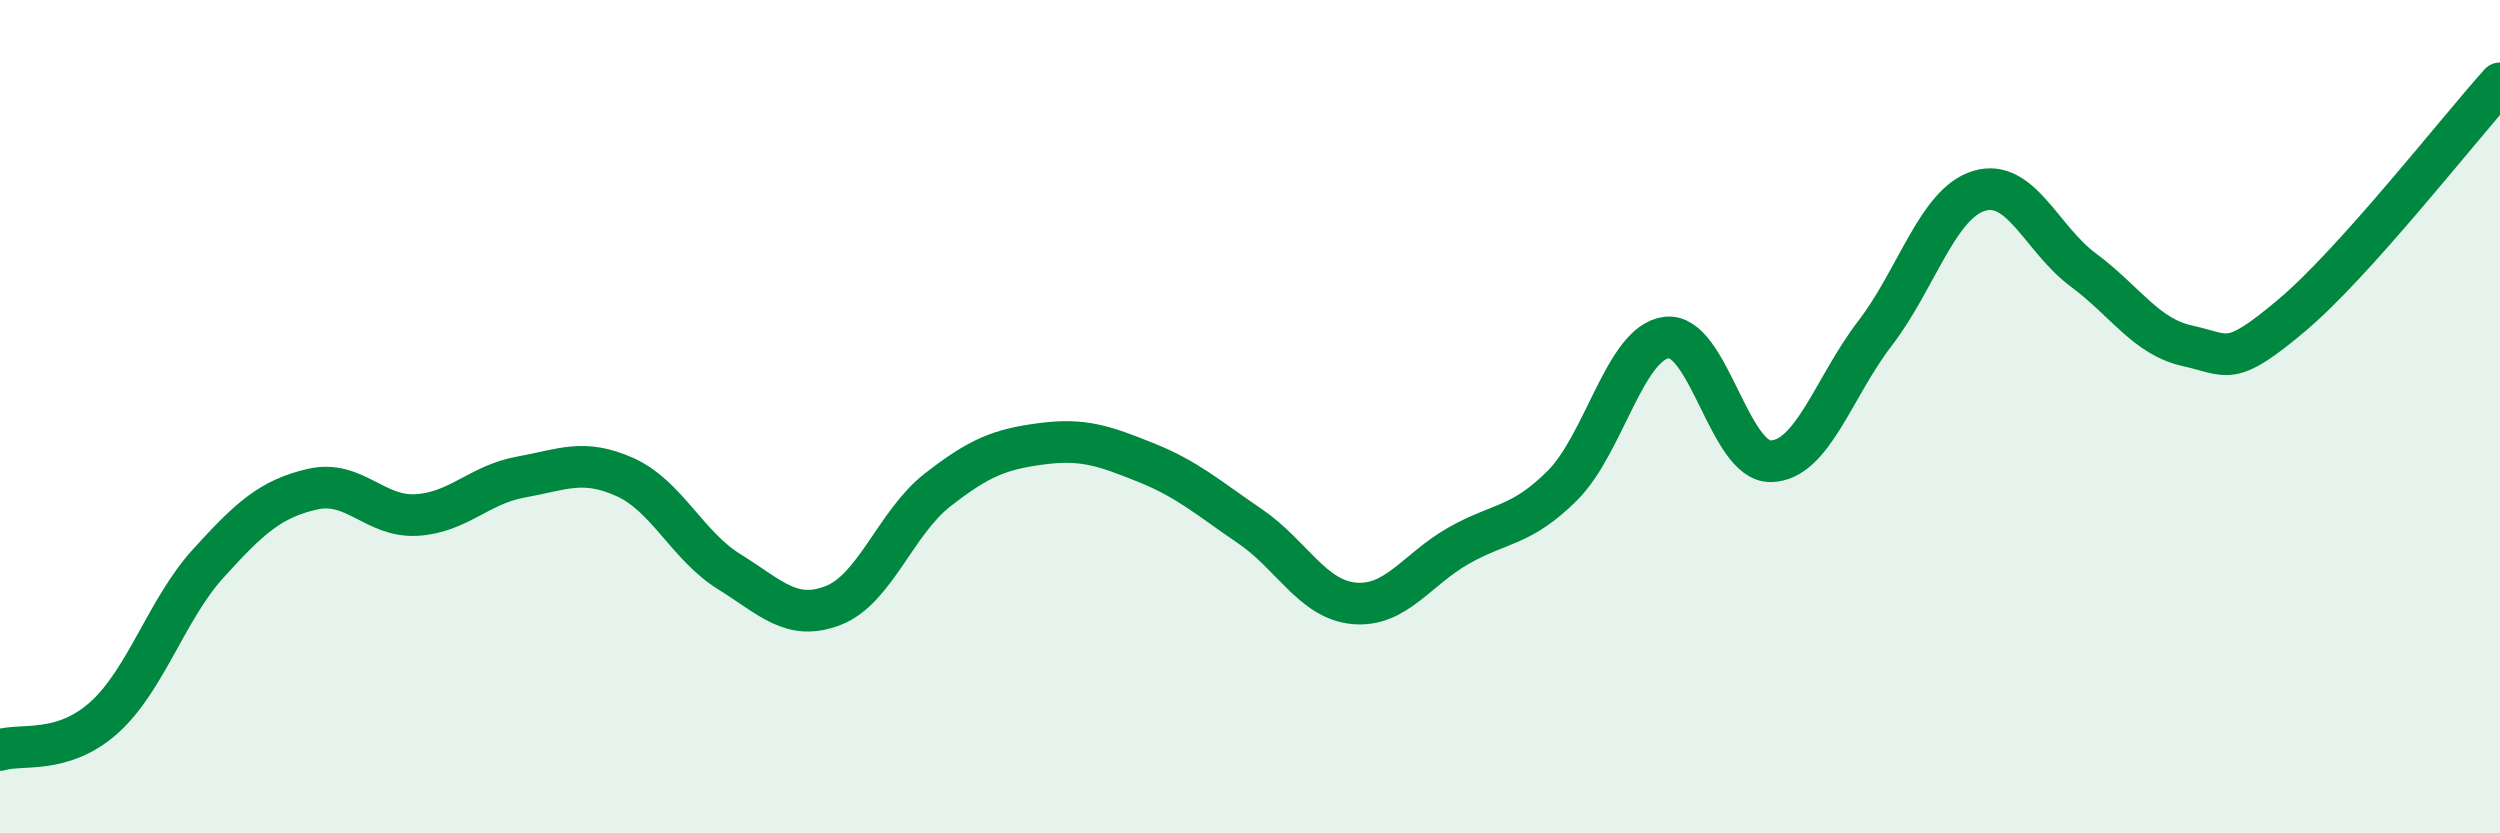
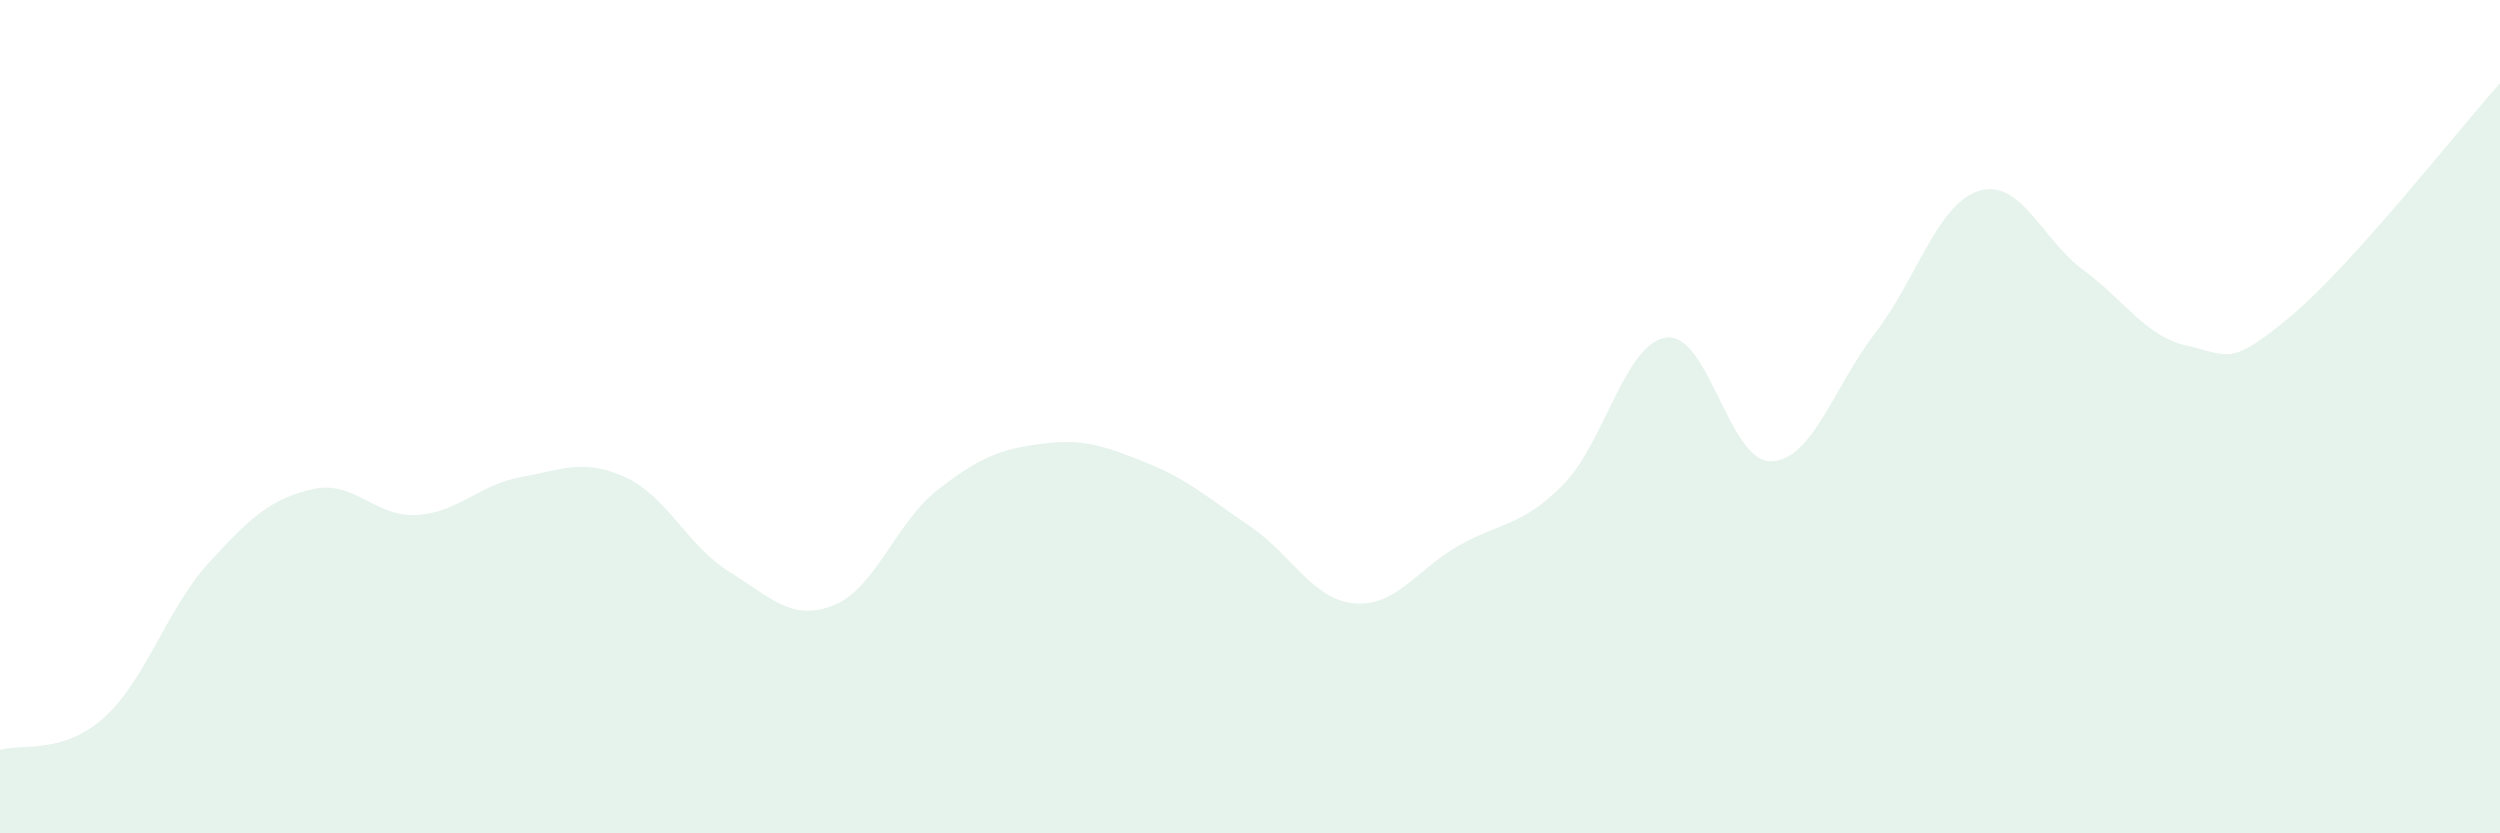
<svg xmlns="http://www.w3.org/2000/svg" width="60" height="20" viewBox="0 0 60 20">
  <path d="M 0,18 C 0.5,17.84 1.5,18.12 2.5,17.22 C 3.5,16.32 4,14.62 5,13.52 C 6,12.42 6.5,11.97 7.5,11.74 C 8.5,11.51 9,12.42 10,12.36 C 11,12.3 11.5,11.63 12.5,11.45 C 13.5,11.27 14,11 15,11.45 C 16,11.9 16.5,13.1 17.5,13.72 C 18.5,14.34 19,14.92 20,14.53 C 21,14.14 21.5,12.54 22.5,11.76 C 23.5,10.98 24,10.78 25,10.65 C 26,10.52 26.5,10.7 27.5,11.1 C 28.5,11.5 29,11.95 30,12.63 C 31,13.31 31.5,14.39 32.5,14.48 C 33.5,14.57 34,13.67 35,13.1 C 36,12.53 36.5,12.65 37.5,11.65 C 38.5,10.65 39,8.22 40,8.1 C 41,7.98 41.5,11.09 42.5,11.07 C 43.5,11.05 44,9.3 45,8 C 46,6.7 46.5,4.88 47.5,4.58 C 48.5,4.28 49,5.74 50,6.48 C 51,7.22 51.5,8.08 52.5,8.3 C 53.5,8.52 53.5,8.83 55,7.57 C 56.5,6.31 59,3.11 60,2L60 20L0 20Z" fill="#008740" opacity="0.1" stroke-linecap="round" stroke-linejoin="round" />
-   <path d="M 0,18 C 0.5,17.84 1.5,18.12 2.5,17.22 C 3.5,16.32 4,14.62 5,13.52 C 6,12.42 6.5,11.97 7.5,11.74 C 8.5,11.51 9,12.42 10,12.36 C 11,12.3 11.5,11.63 12.5,11.45 C 13.5,11.27 14,11 15,11.45 C 16,11.9 16.5,13.1 17.5,13.72 C 18.5,14.34 19,14.92 20,14.53 C 21,14.14 21.5,12.54 22.5,11.76 C 23.5,10.98 24,10.78 25,10.65 C 26,10.52 26.5,10.7 27.5,11.1 C 28.5,11.5 29,11.95 30,12.63 C 31,13.31 31.5,14.39 32.5,14.48 C 33.5,14.57 34,13.67 35,13.1 C 36,12.53 36.5,12.65 37.5,11.65 C 38.5,10.65 39,8.22 40,8.1 C 41,7.98 41.5,11.09 42.5,11.07 C 43.5,11.05 44,9.3 45,8 C 46,6.7 46.5,4.88 47.5,4.58 C 48.5,4.28 49,5.74 50,6.48 C 51,7.22 51.5,8.08 52.5,8.3 C 53.5,8.52 53.5,8.83 55,7.57 C 56.5,6.31 59,3.11 60,2" stroke="#008740" stroke-width="1" fill="none" stroke-linecap="round" stroke-linejoin="round" />
</svg>